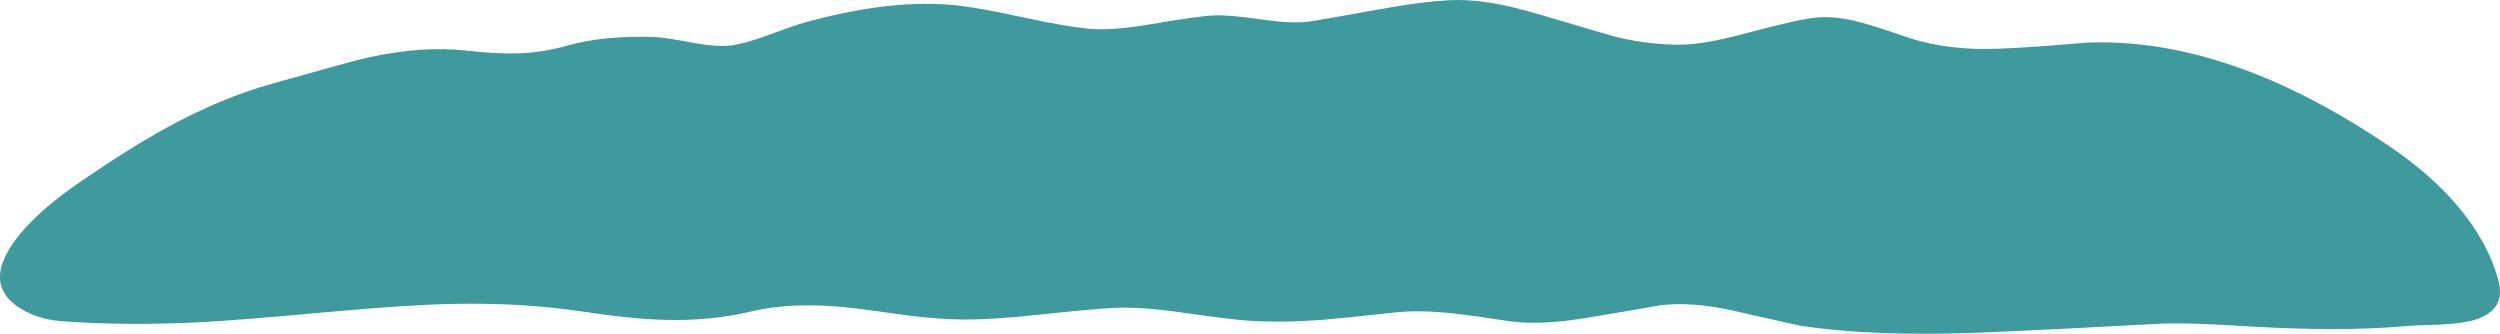
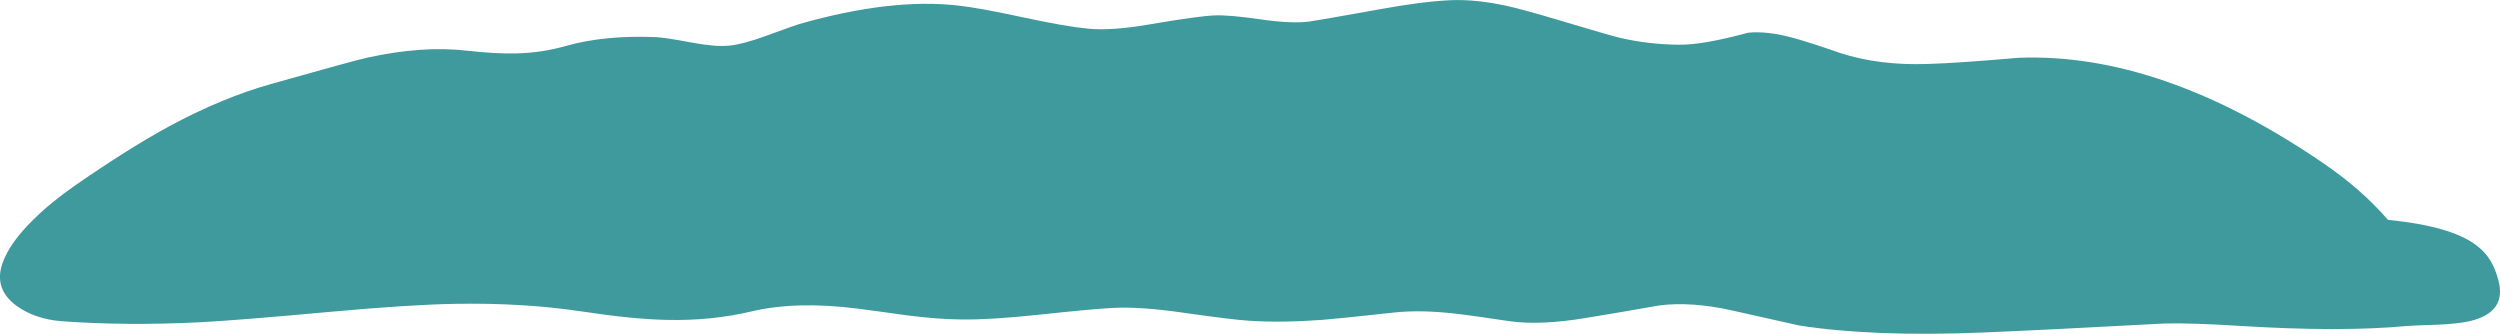
<svg xmlns="http://www.w3.org/2000/svg" version="1.1" id="Layer_3" x="0px" y="0px" width="592.4px" height="79.1px" viewBox="0 0 592.4 79.1" style="enable-background:new 0 0 592.4 79.1;" xml:space="preserve">
-   <path style="fill-rule:evenodd;clip-rule:evenodd;fill:#3E9A9D;" d="M592,66.35c1.4,5.101-0.85,8.351-6.75,9.75  c-1.967,0.434-4.583,0.717-7.85,0.851c-3.434,0.1-5.784,0.2-7.051,0.3c-10.433,0.967-23.483,0.967-39.149,0  c-7.867-0.5-13.917-0.7-18.15-0.6c-19.233,1.033-33.684,1.75-43.35,2.149c-17.134,0.7-31.55,0.15-43.25-1.649  c-7.367-1.667-12.8-2.884-16.3-3.65c-6.233-1.366-11.834-1.75-16.801-1.15c-7.8,1.367-13.666,2.367-17.6,3  c-7.033,1.167-12.95,1.434-17.75,0.801c-6.134-0.934-10.717-1.567-13.75-1.9c-5.233-0.566-9.85-0.634-13.85-0.2  c-8.834,0.967-14.551,1.55-17.15,1.75c-6.4,0.467-12.15,0.533-17.25,0.2c-2.433-0.134-7.75-0.783-15.95-1.95  c-6.5-0.934-11.85-1.3-16.05-1.1c-3.067,0.133-9.1,0.684-18.1,1.649c-7.533,0.801-13.566,1.167-18.1,1.101  c-3.667-0.033-7.9-0.351-12.7-0.95c-5.4-0.767-9.434-1.316-12.1-1.65c-9.633-1.199-17.95-0.966-24.95,0.7  c-6.367,1.5-13.05,2.167-20.05,2c-5.3-0.1-12.017-0.767-20.15-2c-9.3-1.399-19.35-2-30.15-1.8c-7.267,0.134-17.117,0.767-29.55,1.9  c-14.6,1.333-24.783,2.149-30.55,2.449c-11.867,0.601-22.9,0.517-33.1-0.25c-4.167-0.333-7.7-1.55-10.6-3.649  c-3.633-2.667-4.733-6.033-3.3-10.101C1.733,59.116,4.2,55.65,8,51.95c2.767-2.733,6.1-5.45,10-8.15  c8.433-5.833,15.817-10.466,22.15-13.9c8.333-4.5,16.367-7.833,24.1-10c13.2-3.733,20.817-5.816,22.85-6.25  c8.667-1.9,16.483-2.45,23.45-1.65c4.767,0.533,8.75,0.75,11.95,0.65c4-0.1,7.917-0.7,11.75-1.8c6.033-1.7,13.117-2.383,21.25-2.05  c1.4,0.067,4.317,0.517,8.75,1.35c3.633,0.667,6.533,0.883,8.7,0.65c2.133-0.233,4.9-0.966,8.3-2.2c4.833-1.767,7.55-2.733,8.15-2.9  c14.6-4.167,27.233-5.617,37.9-4.35c3.267,0.367,8.367,1.3,15.3,2.8c6.633,1.434,11.733,2.317,15.3,2.65c3.767,0.367,8.767,0,15-1.1  c7.434-1.267,12.417-1.95,14.95-2.05c2.267-0.1,6.033,0.233,11.3,1c4.699,0.667,8.416,0.817,11.149,0.45  c1.634-0.233,7.184-1.2,16.65-2.9c6.733-1.233,12.333-1.95,16.8-2.15c4-0.167,8.434,0.284,13.3,1.35c2.601,0.567,6.9,1.75,12.9,3.55  c7.666,2.3,12.283,3.633,13.85,4c4.533,1.066,9.267,1.617,14.2,1.65c3.733,0.033,9.15-0.917,16.25-2.85  c7.967-2.133,13.384-3.333,16.25-3.6c3.1-0.3,6.733,0.133,10.9,1.3c2.433,0.667,6.05,1.833,10.85,3.5  c6.233,2.033,13.267,2.9,21.1,2.6c4.534-0.133,11.601-0.617,21.2-1.45c22.467-0.867,46.483,7.417,72.05,24.85  c6.134,4.167,11.301,8.684,15.5,13.55C587,54.233,590.3,60.184,592,66.35z" />
+   <path style="fill-rule:evenodd;clip-rule:evenodd;fill:#3E9A9D;" d="M592,66.35c1.4,5.101-0.85,8.351-6.75,9.75  c-1.967,0.434-4.583,0.717-7.85,0.851c-3.434,0.1-5.784,0.2-7.051,0.3c-10.433,0.967-23.483,0.967-39.149,0  c-7.867-0.5-13.917-0.7-18.15-0.6c-19.233,1.033-33.684,1.75-43.35,2.149c-17.134,0.7-31.55,0.15-43.25-1.649  c-7.367-1.667-12.8-2.884-16.3-3.65c-6.233-1.366-11.834-1.75-16.801-1.15c-7.8,1.367-13.666,2.367-17.6,3  c-7.033,1.167-12.95,1.434-17.75,0.801c-6.134-0.934-10.717-1.567-13.75-1.9c-5.233-0.566-9.85-0.634-13.85-0.2  c-8.834,0.967-14.551,1.55-17.15,1.75c-6.4,0.467-12.15,0.533-17.25,0.2c-2.433-0.134-7.75-0.783-15.95-1.95  c-6.5-0.934-11.85-1.3-16.05-1.1c-3.067,0.133-9.1,0.684-18.1,1.649c-7.533,0.801-13.566,1.167-18.1,1.101  c-3.667-0.033-7.9-0.351-12.7-0.95c-5.4-0.767-9.434-1.316-12.1-1.65c-9.633-1.199-17.95-0.966-24.95,0.7  c-6.367,1.5-13.05,2.167-20.05,2c-5.3-0.1-12.017-0.767-20.15-2c-9.3-1.399-19.35-2-30.15-1.8c-7.267,0.134-17.117,0.767-29.55,1.9  c-14.6,1.333-24.783,2.149-30.55,2.449c-11.867,0.601-22.9,0.517-33.1-0.25c-4.167-0.333-7.7-1.55-10.6-3.649  c-3.633-2.667-4.733-6.033-3.3-10.101C1.733,59.116,4.2,55.65,8,51.95c2.767-2.733,6.1-5.45,10-8.15  c8.433-5.833,15.817-10.466,22.15-13.9c8.333-4.5,16.367-7.833,24.1-10c13.2-3.733,20.817-5.816,22.85-6.25  c8.667-1.9,16.483-2.45,23.45-1.65c4.767,0.533,8.75,0.75,11.95,0.65c4-0.1,7.917-0.7,11.75-1.8c6.033-1.7,13.117-2.383,21.25-2.05  c1.4,0.067,4.317,0.517,8.75,1.35c3.633,0.667,6.533,0.883,8.7,0.65c2.133-0.233,4.9-0.966,8.3-2.2c4.833-1.767,7.55-2.733,8.15-2.9  c14.6-4.167,27.233-5.617,37.9-4.35c3.267,0.367,8.367,1.3,15.3,2.8c6.633,1.434,11.733,2.317,15.3,2.65c3.767,0.367,8.767,0,15-1.1  c7.434-1.267,12.417-1.95,14.95-2.05c2.267-0.1,6.033,0.233,11.3,1c4.699,0.667,8.416,0.817,11.149,0.45  c1.634-0.233,7.184-1.2,16.65-2.9c6.733-1.233,12.333-1.95,16.8-2.15c4-0.167,8.434,0.284,13.3,1.35c2.601,0.567,6.9,1.75,12.9,3.55  c7.666,2.3,12.283,3.633,13.85,4c4.533,1.066,9.267,1.617,14.2,1.65c3.733,0.033,9.15-0.917,16.25-2.85  c3.1-0.3,6.733,0.133,10.9,1.3c2.433,0.667,6.05,1.833,10.85,3.5  c6.233,2.033,13.267,2.9,21.1,2.6c4.534-0.133,11.601-0.617,21.2-1.45c22.467-0.867,46.483,7.417,72.05,24.85  c6.134,4.167,11.301,8.684,15.5,13.55C587,54.233,590.3,60.184,592,66.35z" />
</svg>